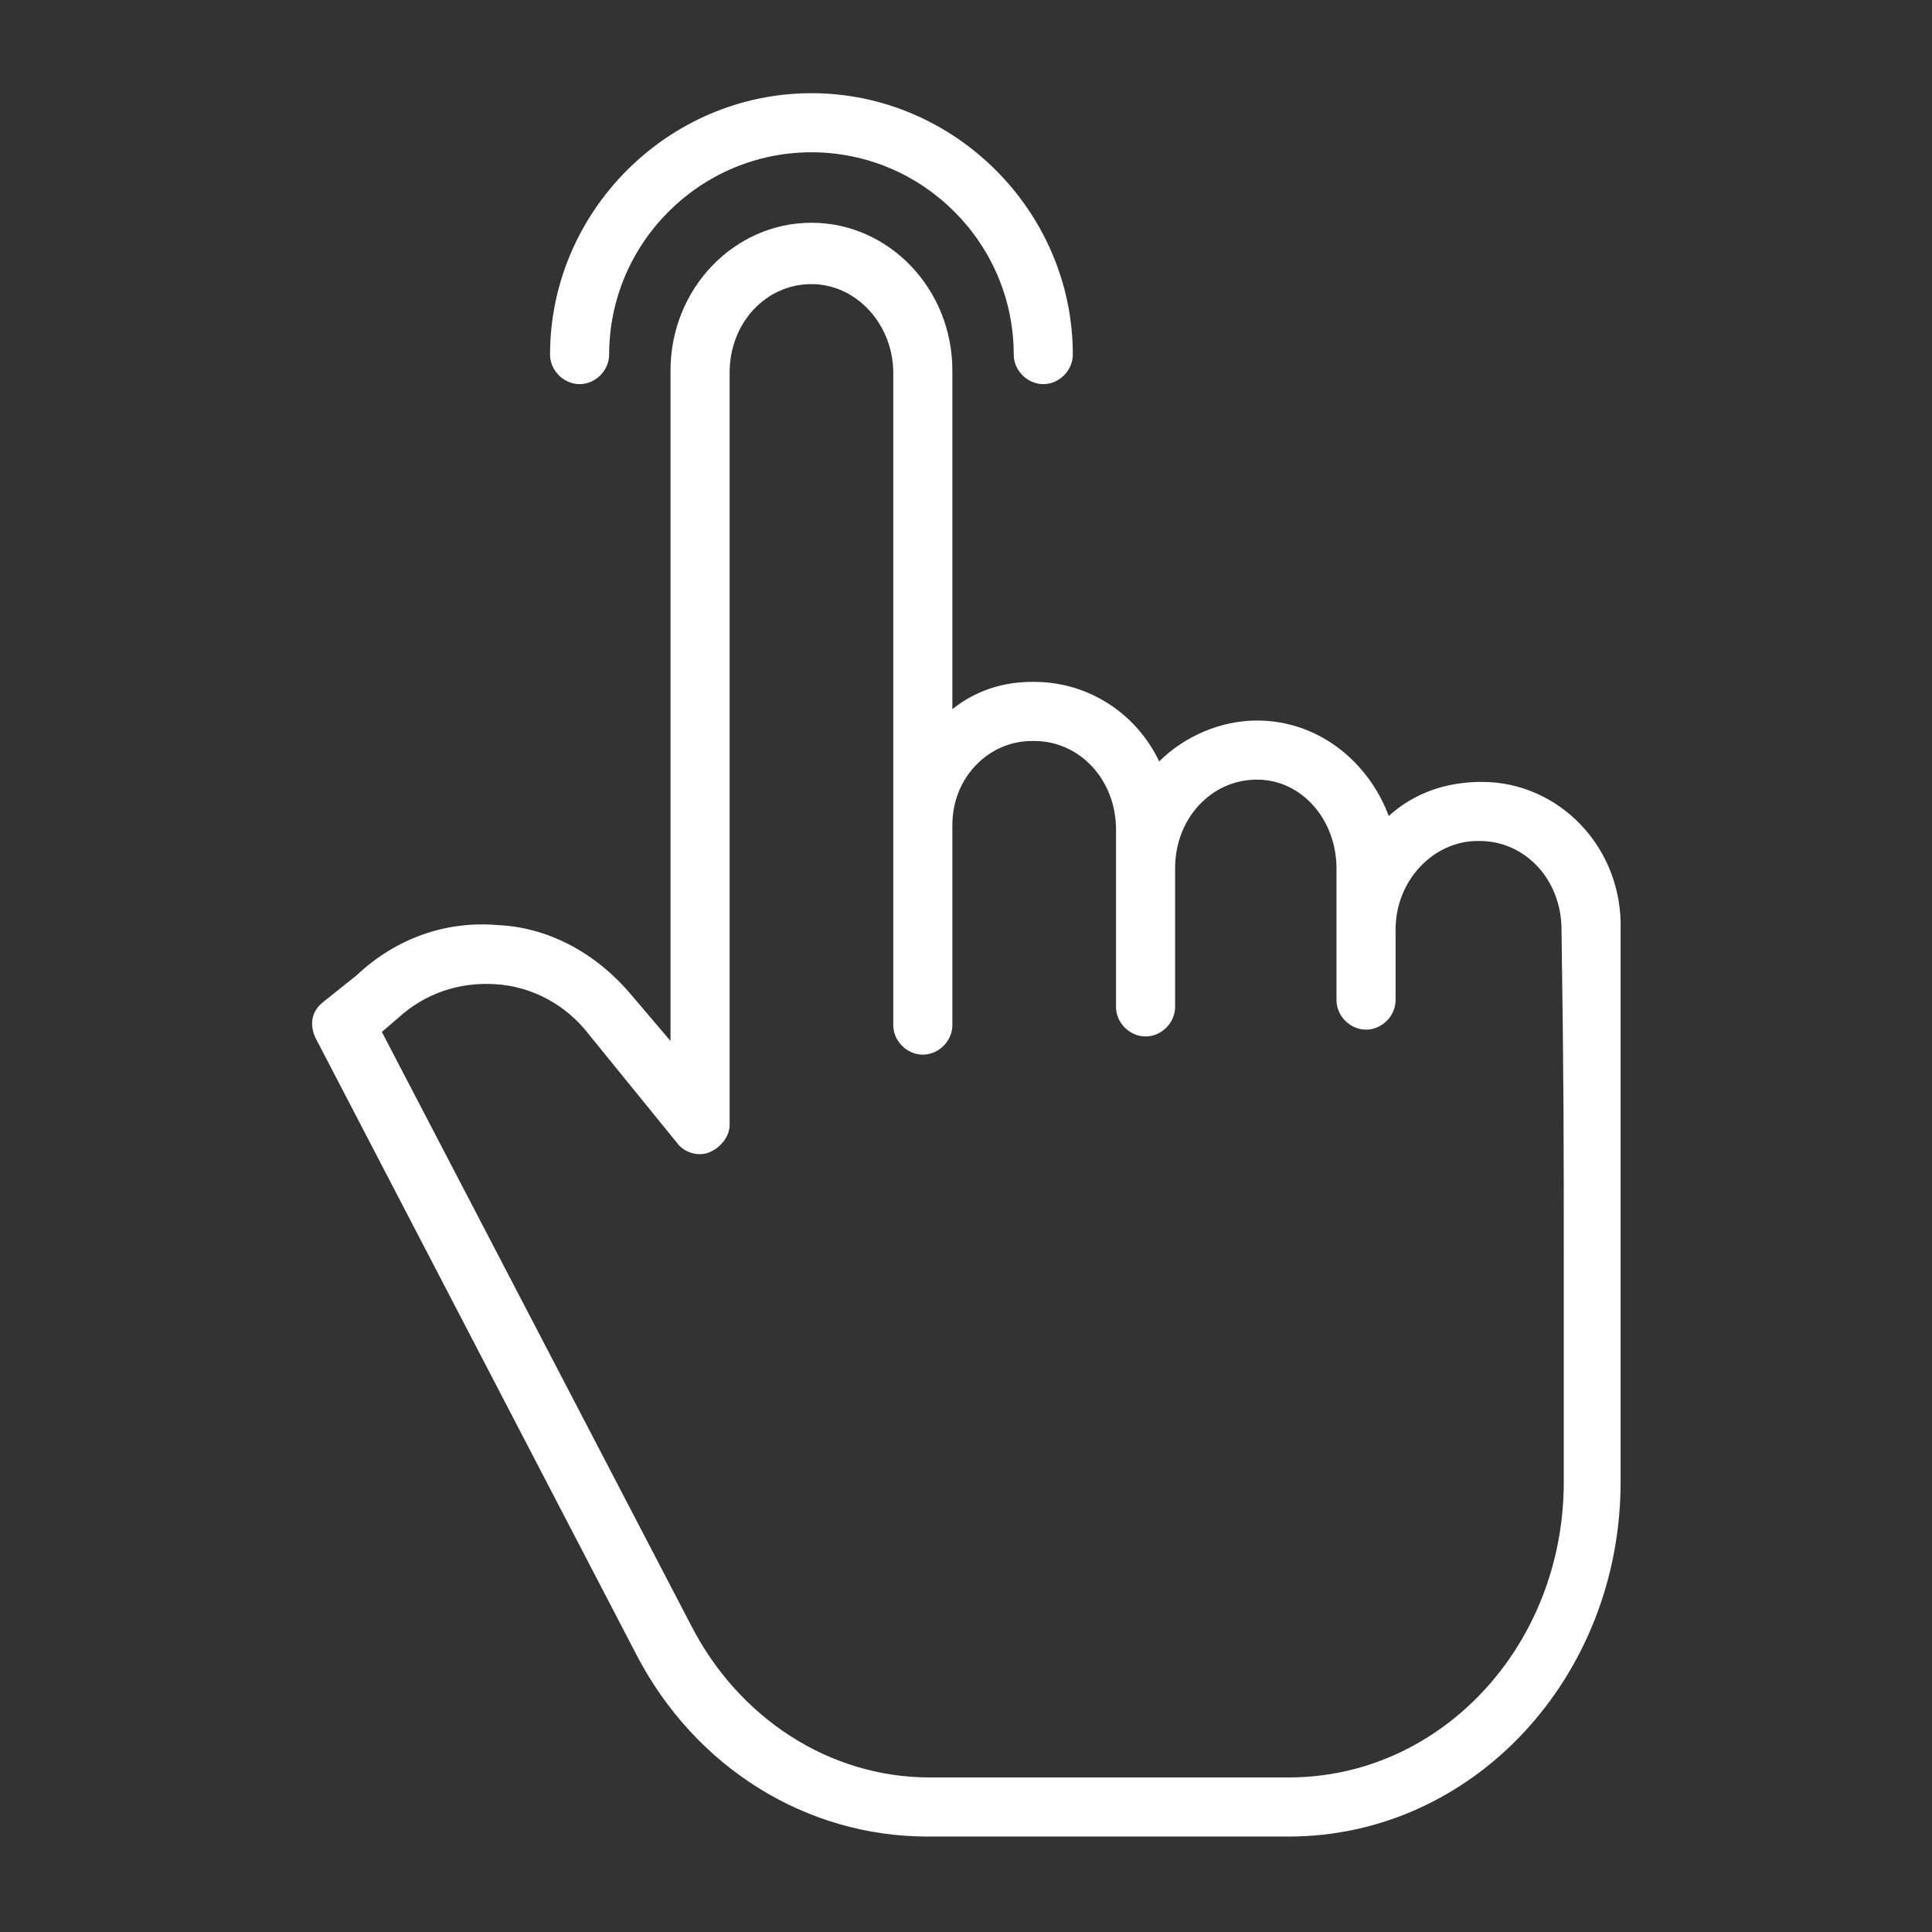
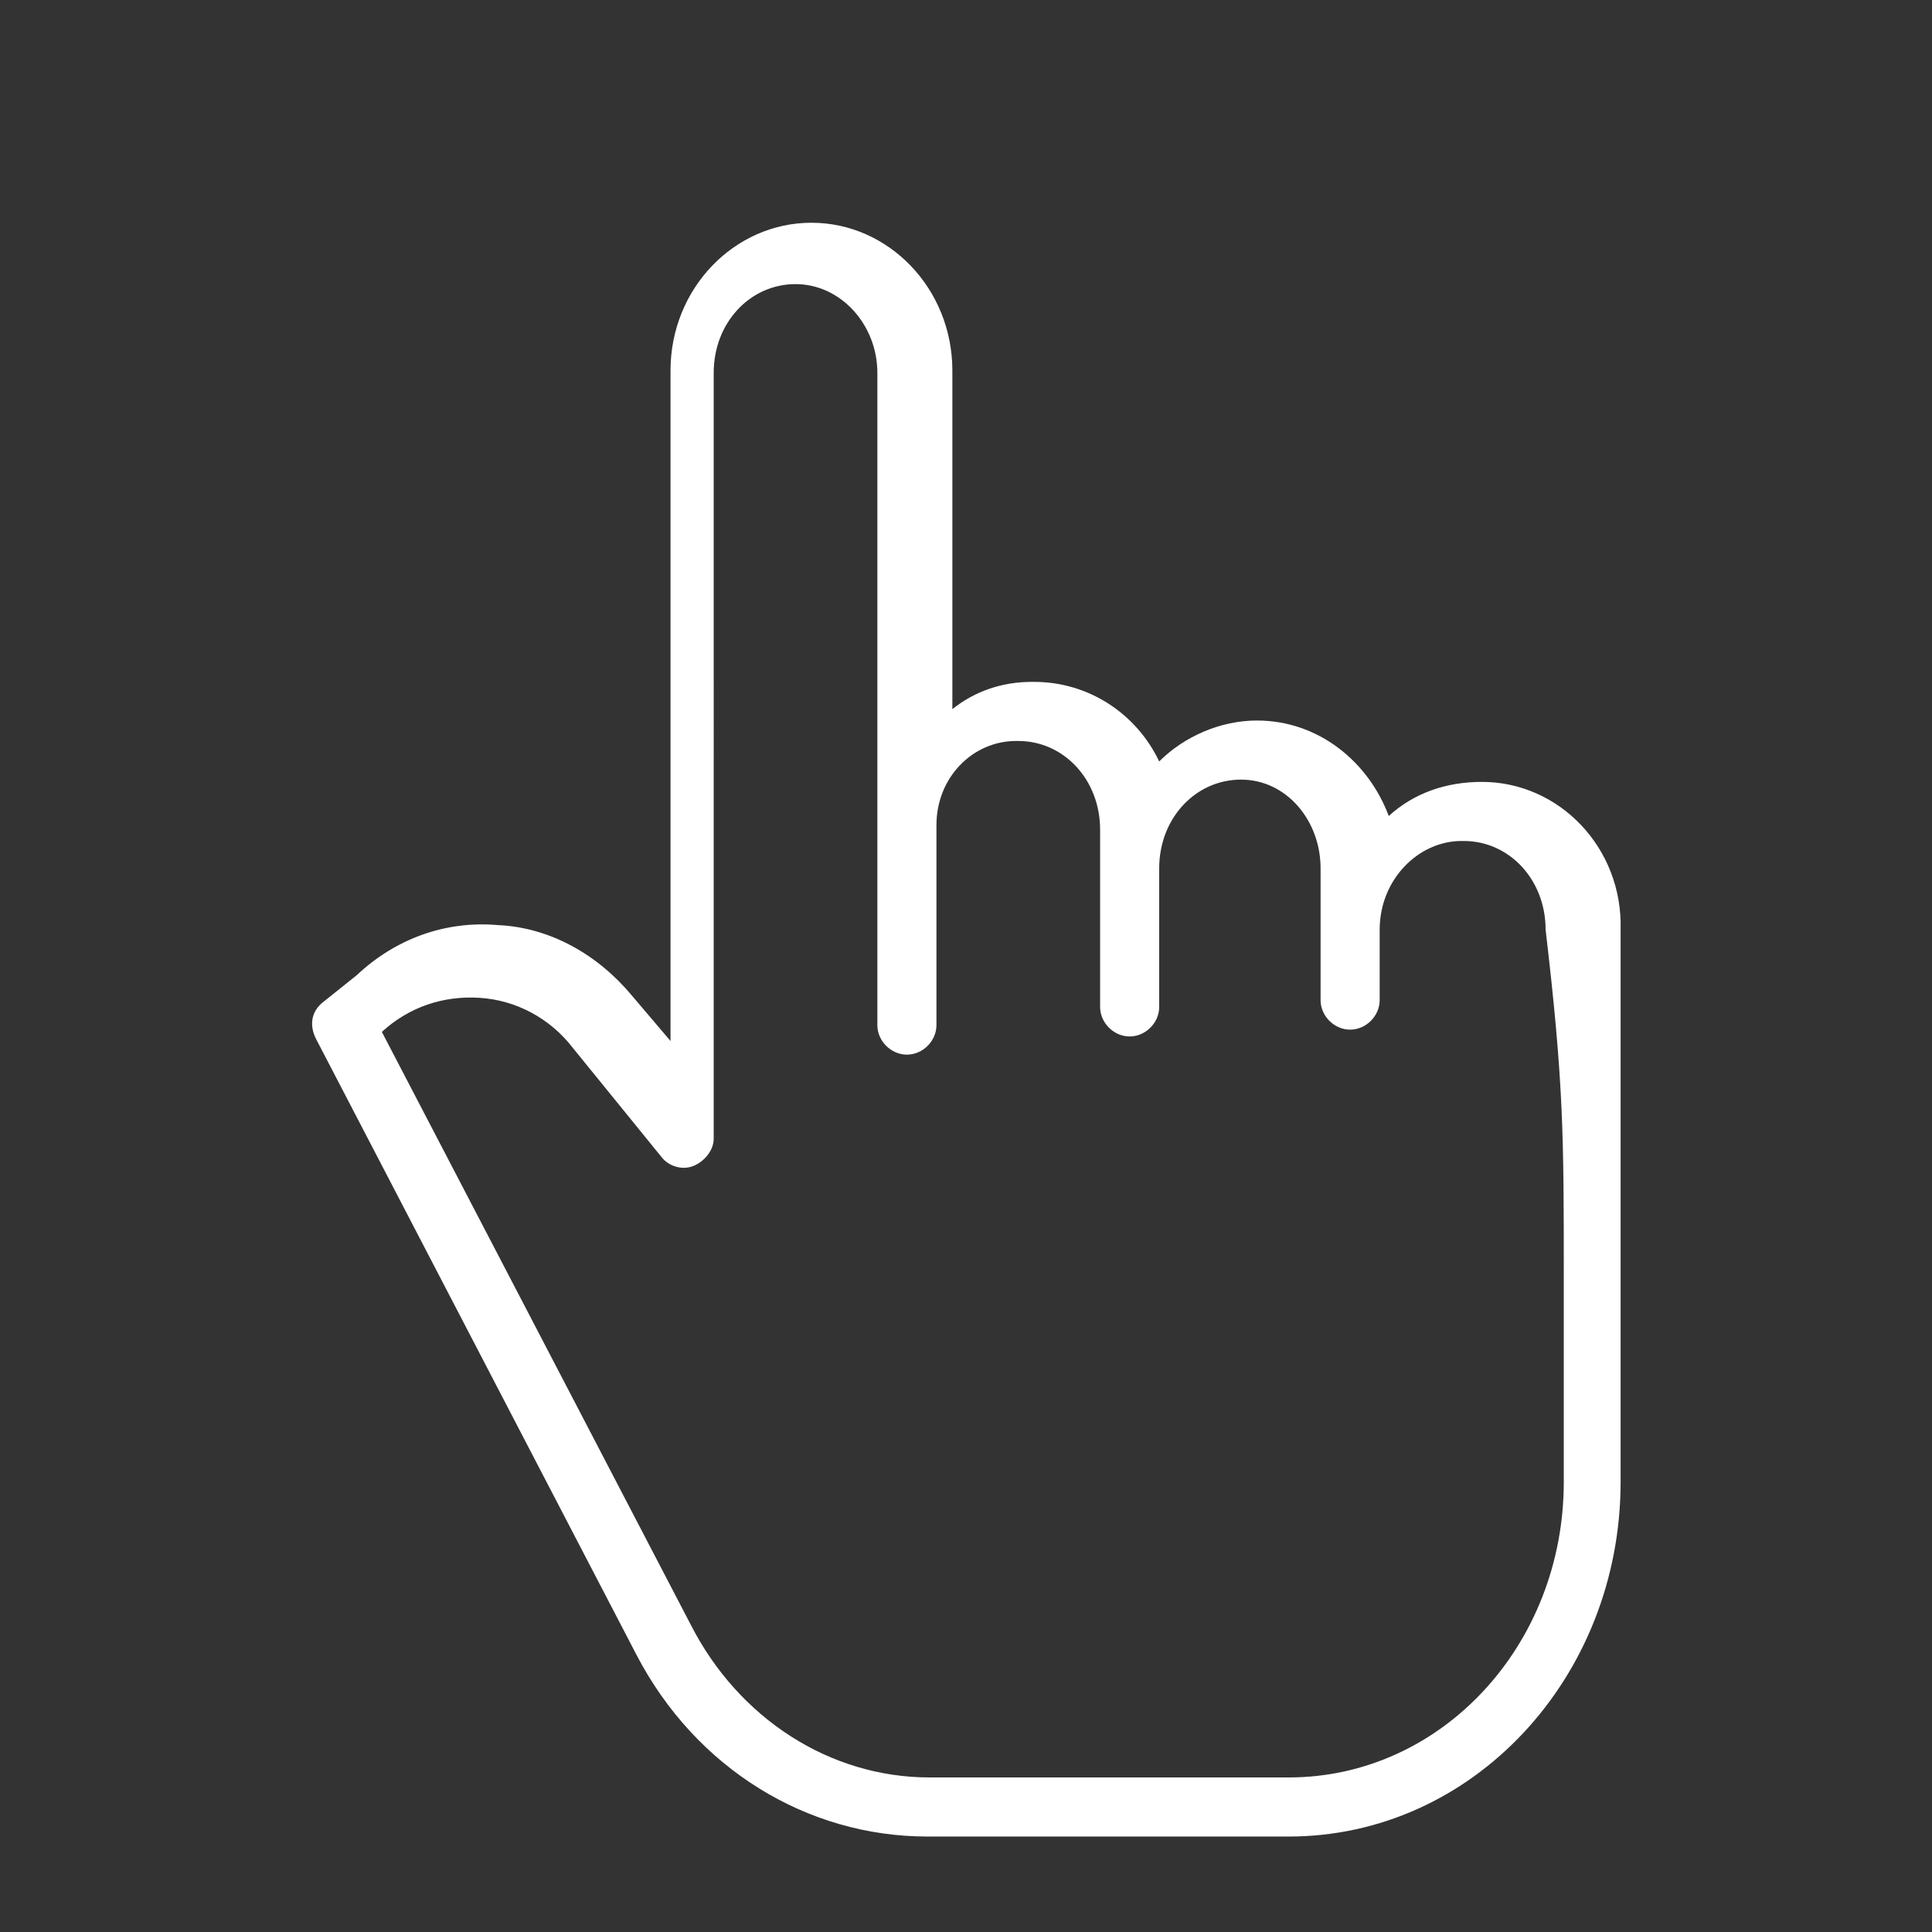
<svg xmlns="http://www.w3.org/2000/svg" version="1.1" x="0px" y="0px" width="85px" height="85px" viewBox="0 0 85 85" style="enable-background:new 0 0 85 85;" xml:space="preserve">
  <rect x="0" y="0" width="85" height="85" fill="#333333" stroke="none" />
-   <path fill="#FFFFFF" d="M65.2,34.4L65.2,34.4c-1.6,0-3,0.5-4.1,1.5c-0.9-2.4-3.1-4.2-5.8-4.2c-1.6,0-3.2,0.7-4.3,1.8  c-1-2.1-3.1-3.5-5.5-3.5h-0.1c-1.3,0-2.5,0.4-3.5,1.2V16.3c0-3.6-2.8-6.5-6.2-6.5s-6.2,2.9-6.2,6.5v29.5l-1.7-2  c-1.5-1.8-3.6-3-5.9-3.1c-2.3-0.2-4.5,0.6-6.2,2.2l-1.5,1.2c-0.5,0.4-0.6,1-0.3,1.6L28,72.8c2.6,5,7.5,8,12.8,8h15.9l0,0  c8.1,0,14.6-7,14.6-15.6c0-3.8,0-6.7,0-9c0-6.2,0-8.5,0-15.3C71.4,37.3,68.6,34.4,65.2,34.4L65.2,34.4z M68.8,56.2c0,2.3,0,5.2,0,9  c0,7.2-5.4,13-12.1,13H40.9c-4.4,0-8.4-2.6-10.5-6.7L16.8,45.4l0.7-0.6l0,0c1.2-1.1,2.7-1.6,4.3-1.5s3.1,0.9,4.1,2.2l3.9,4.8  c0.3,0.4,0.9,0.6,1.4,0.4s0.9-0.7,0.9-1.2V16.4c0-2.2,1.6-3.9,3.6-3.9s3.6,1.8,3.6,3.9v19.9c0,0.1,0,0.1,0,0.2v0.1v8.5  c0,0.7,0.6,1.3,1.3,1.3s1.3-0.6,1.3-1.3v-8.8c0-2.1,1.6-3.7,3.5-3.7h0.1c2,0,3.6,1.7,3.6,3.9v7.8c0,0.7,0.6,1.3,1.3,1.3  s1.3-0.6,1.3-1.3v-6.1c0-2.2,1.6-3.9,3.6-3.9s3.5,1.8,3.5,3.9V44c0,0.7,0.6,1.3,1.3,1.3s1.3-0.6,1.3-1.3v-3.1c0-2.2,1.7-3.9,3.6-3.9  h0.1c2,0,3.6,1.7,3.6,3.9C68.8,47.7,68.8,50,68.8,56.2L68.8,56.2z" />
-   <path fill="#FFFFFF" d="M25.5,16.9c0.7,0,1.3-0.6,1.3-1.3c0-4.9,4-8.9,8.9-8.9s8.9,4,8.9,8.9c0,0.7,0.6,1.3,1.3,1.3s1.3-0.6,1.3-1.3  c0-6.3-5.2-11.5-11.5-11.5S24.2,9.3,24.2,15.6C24.2,16.3,24.8,16.9,25.5,16.9L25.5,16.9z" />
+   <path fill="#FFFFFF" d="M65.2,34.4L65.2,34.4c-1.6,0-3,0.5-4.1,1.5c-0.9-2.4-3.1-4.2-5.8-4.2c-1.6,0-3.2,0.7-4.3,1.8  c-1-2.1-3.1-3.5-5.5-3.5h-0.1c-1.3,0-2.5,0.4-3.5,1.2V16.3c0-3.6-2.8-6.5-6.2-6.5s-6.2,2.9-6.2,6.5v29.5l-1.7-2  c-1.5-1.8-3.6-3-5.9-3.1c-2.3-0.2-4.5,0.6-6.2,2.2l-1.5,1.2c-0.5,0.4-0.6,1-0.3,1.6L28,72.8c2.6,5,7.5,8,12.8,8h15.9l0,0  c8.1,0,14.6-7,14.6-15.6c0-3.8,0-6.7,0-9c0-6.2,0-8.5,0-15.3C71.4,37.3,68.6,34.4,65.2,34.4L65.2,34.4z M68.8,56.2c0,2.3,0,5.2,0,9  c0,7.2-5.4,13-12.1,13H40.9c-4.4,0-8.4-2.6-10.5-6.7L16.8,45.4l0,0c1.2-1.1,2.7-1.6,4.3-1.5s3.1,0.9,4.1,2.2l3.9,4.8  c0.3,0.4,0.9,0.6,1.4,0.4s0.9-0.7,0.9-1.2V16.4c0-2.2,1.6-3.9,3.6-3.9s3.6,1.8,3.6,3.9v19.9c0,0.1,0,0.1,0,0.2v0.1v8.5  c0,0.7,0.6,1.3,1.3,1.3s1.3-0.6,1.3-1.3v-8.8c0-2.1,1.6-3.7,3.5-3.7h0.1c2,0,3.6,1.7,3.6,3.9v7.8c0,0.7,0.6,1.3,1.3,1.3  s1.3-0.6,1.3-1.3v-6.1c0-2.2,1.6-3.9,3.6-3.9s3.5,1.8,3.5,3.9V44c0,0.7,0.6,1.3,1.3,1.3s1.3-0.6,1.3-1.3v-3.1c0-2.2,1.7-3.9,3.6-3.9  h0.1c2,0,3.6,1.7,3.6,3.9C68.8,47.7,68.8,50,68.8,56.2L68.8,56.2z" />
</svg>